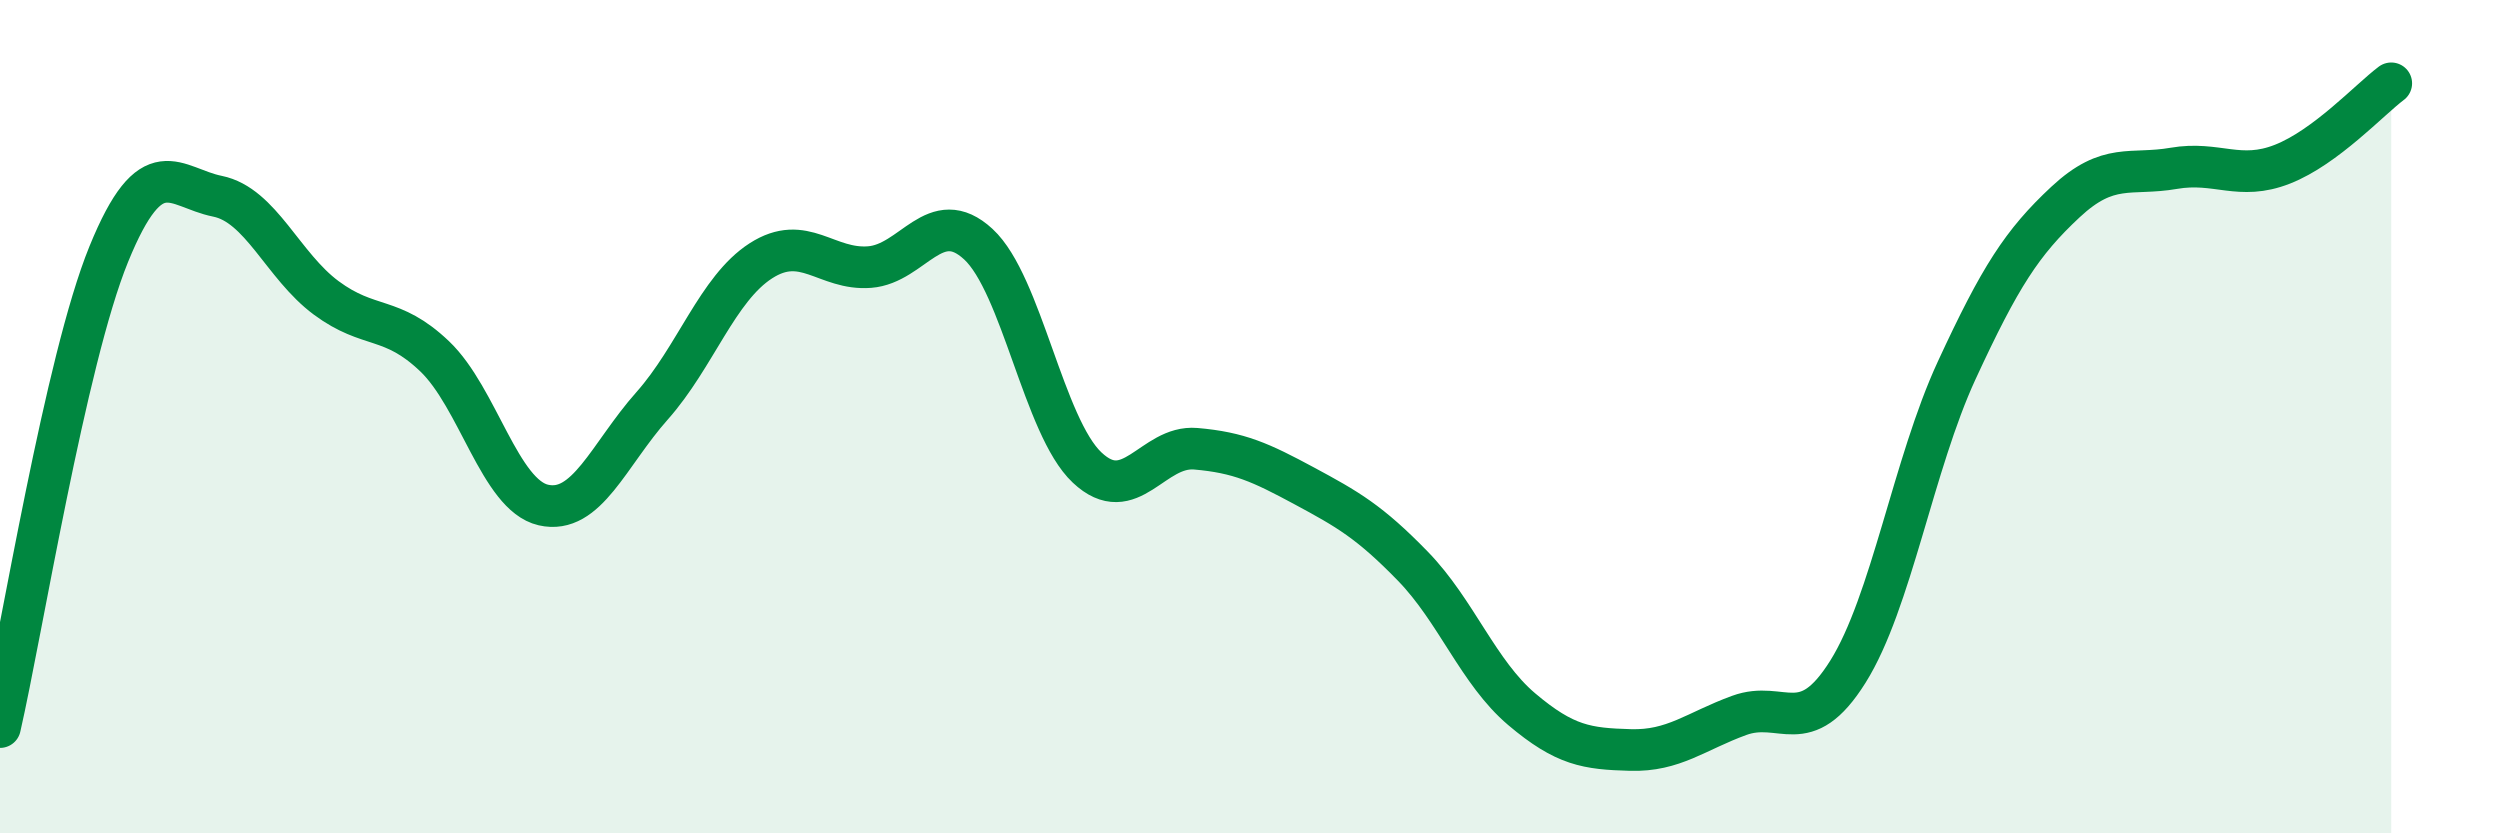
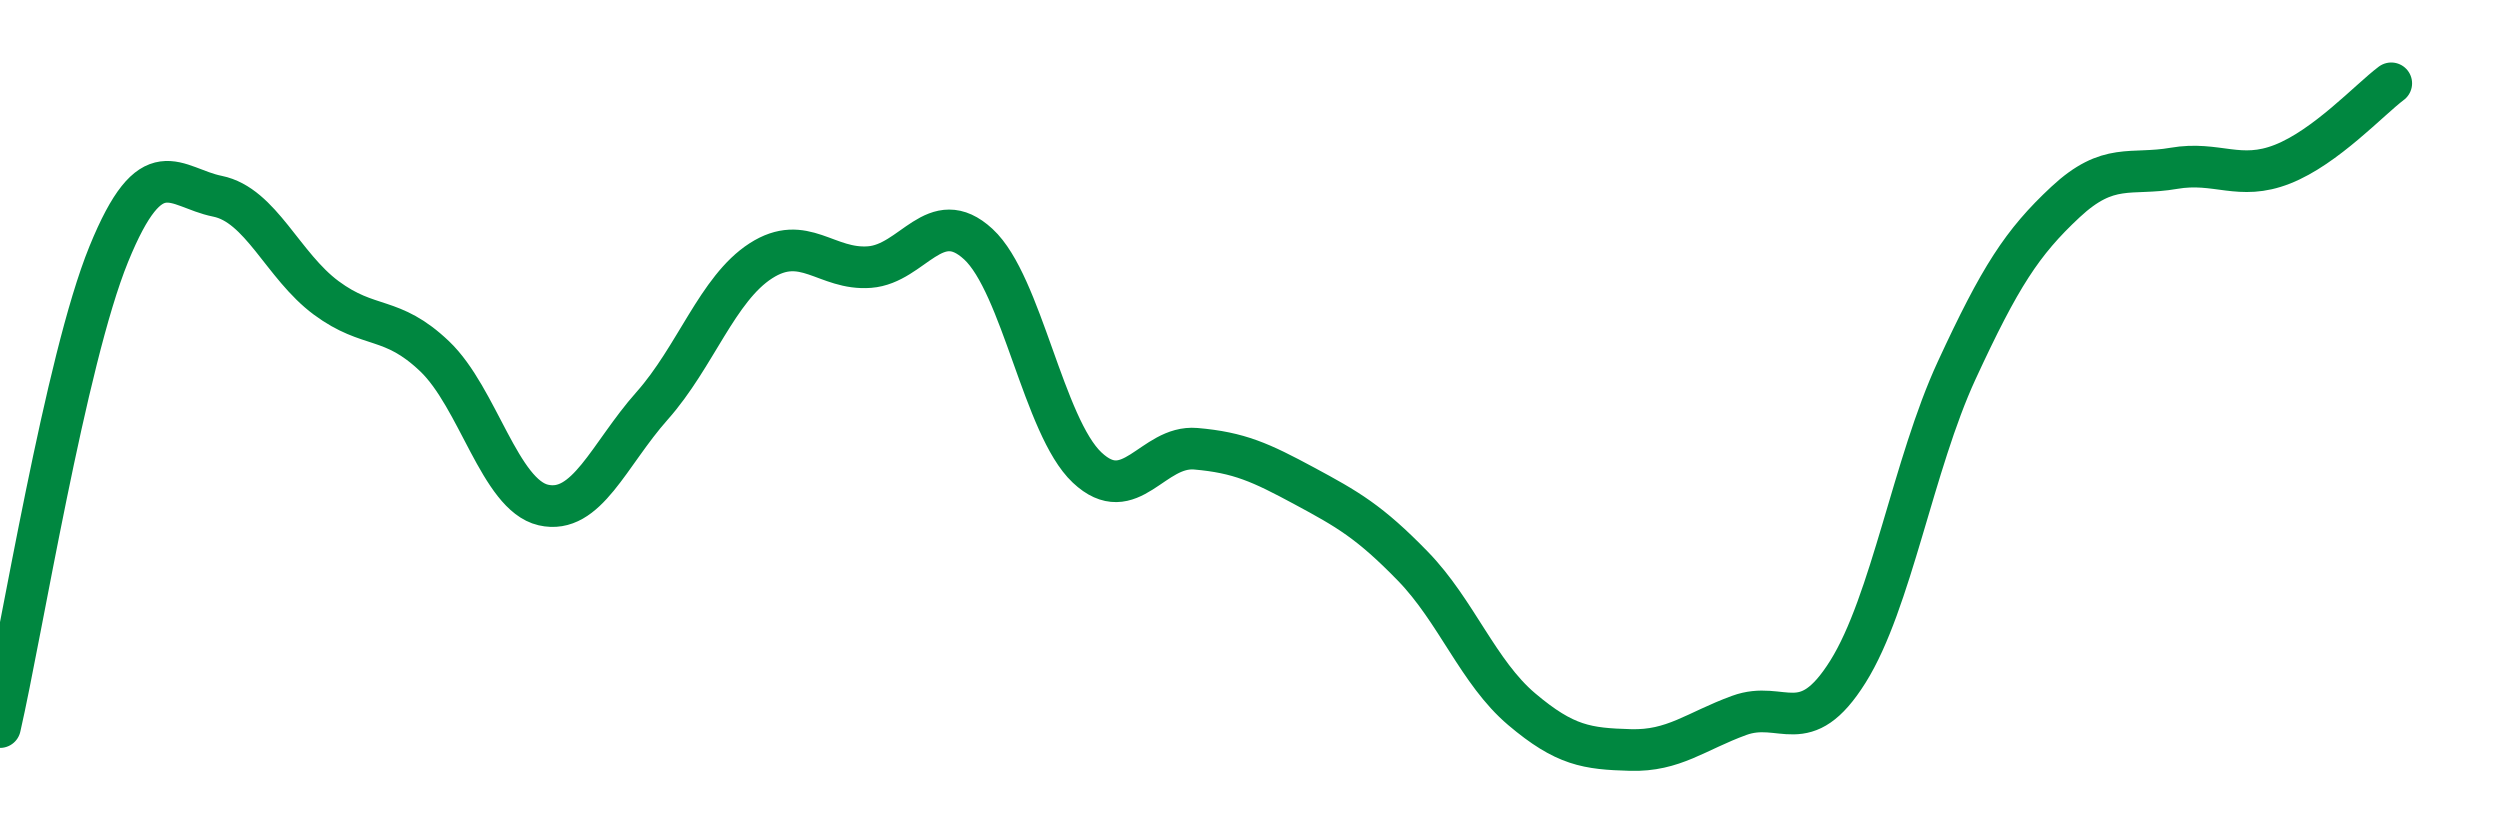
<svg xmlns="http://www.w3.org/2000/svg" width="60" height="20" viewBox="0 0 60 20">
-   <path d="M 0,17.45 C 0.52,15.18 1.57,8.65 2.61,6.1 C 3.65,3.55 4.18,4.5 5.22,4.71 C 6.26,4.92 6.79,6.38 7.83,7.15 C 8.87,7.92 9.39,7.56 10.43,8.55 C 11.47,9.54 12,11.88 13.04,12.12 C 14.08,12.36 14.61,10.91 15.65,9.74 C 16.69,8.57 17.22,6.93 18.26,6.26 C 19.3,5.59 19.83,6.49 20.87,6.41 C 21.91,6.33 22.44,4.9 23.48,5.86 C 24.52,6.82 25.05,10.24 26.09,11.22 C 27.13,12.2 27.66,10.68 28.7,10.77 C 29.74,10.86 30.26,11.1 31.3,11.66 C 32.34,12.22 32.87,12.52 33.91,13.59 C 34.95,14.66 35.48,16.14 36.52,17.02 C 37.56,17.9 38.09,17.97 39.13,18 C 40.17,18.03 40.7,17.55 41.74,17.17 C 42.78,16.79 43.31,17.78 44.35,16.12 C 45.39,14.46 45.92,11.14 46.96,8.89 C 48,6.64 48.53,5.82 49.57,4.85 C 50.61,3.88 51.13,4.22 52.17,4.04 C 53.21,3.86 53.74,4.35 54.78,3.94 C 55.82,3.53 56.87,2.39 57.39,2L57.39 20L0 20Z" fill="#008740" opacity="0.1" stroke-linecap="round" stroke-linejoin="round" />
  <path d="M 0,17.45 C 0.52,15.18 1.57,8.65 2.61,6.1 C 3.65,3.55 4.18,4.5 5.22,4.71 C 6.26,4.92 6.79,6.38 7.83,7.15 C 8.87,7.92 9.39,7.56 10.43,8.55 C 11.47,9.54 12,11.88 13.04,12.12 C 14.08,12.36 14.61,10.91 15.65,9.74 C 16.69,8.57 17.22,6.93 18.26,6.26 C 19.3,5.59 19.83,6.49 20.87,6.41 C 21.91,6.33 22.44,4.9 23.48,5.86 C 24.52,6.82 25.05,10.24 26.09,11.22 C 27.13,12.2 27.66,10.68 28.7,10.77 C 29.74,10.86 30.26,11.1 31.3,11.66 C 32.34,12.22 32.87,12.52 33.91,13.59 C 34.95,14.66 35.48,16.14 36.52,17.02 C 37.56,17.9 38.09,17.97 39.13,18 C 40.17,18.03 40.7,17.55 41.74,17.17 C 42.78,16.79 43.31,17.78 44.35,16.12 C 45.39,14.46 45.92,11.14 46.96,8.89 C 48,6.64 48.53,5.82 49.57,4.85 C 50.61,3.88 51.13,4.22 52.17,4.04 C 53.21,3.86 53.74,4.35 54.78,3.94 C 55.82,3.53 56.87,2.39 57.39,2" stroke="#008740" stroke-width="1" fill="none" stroke-linecap="round" stroke-linejoin="round" />
</svg>